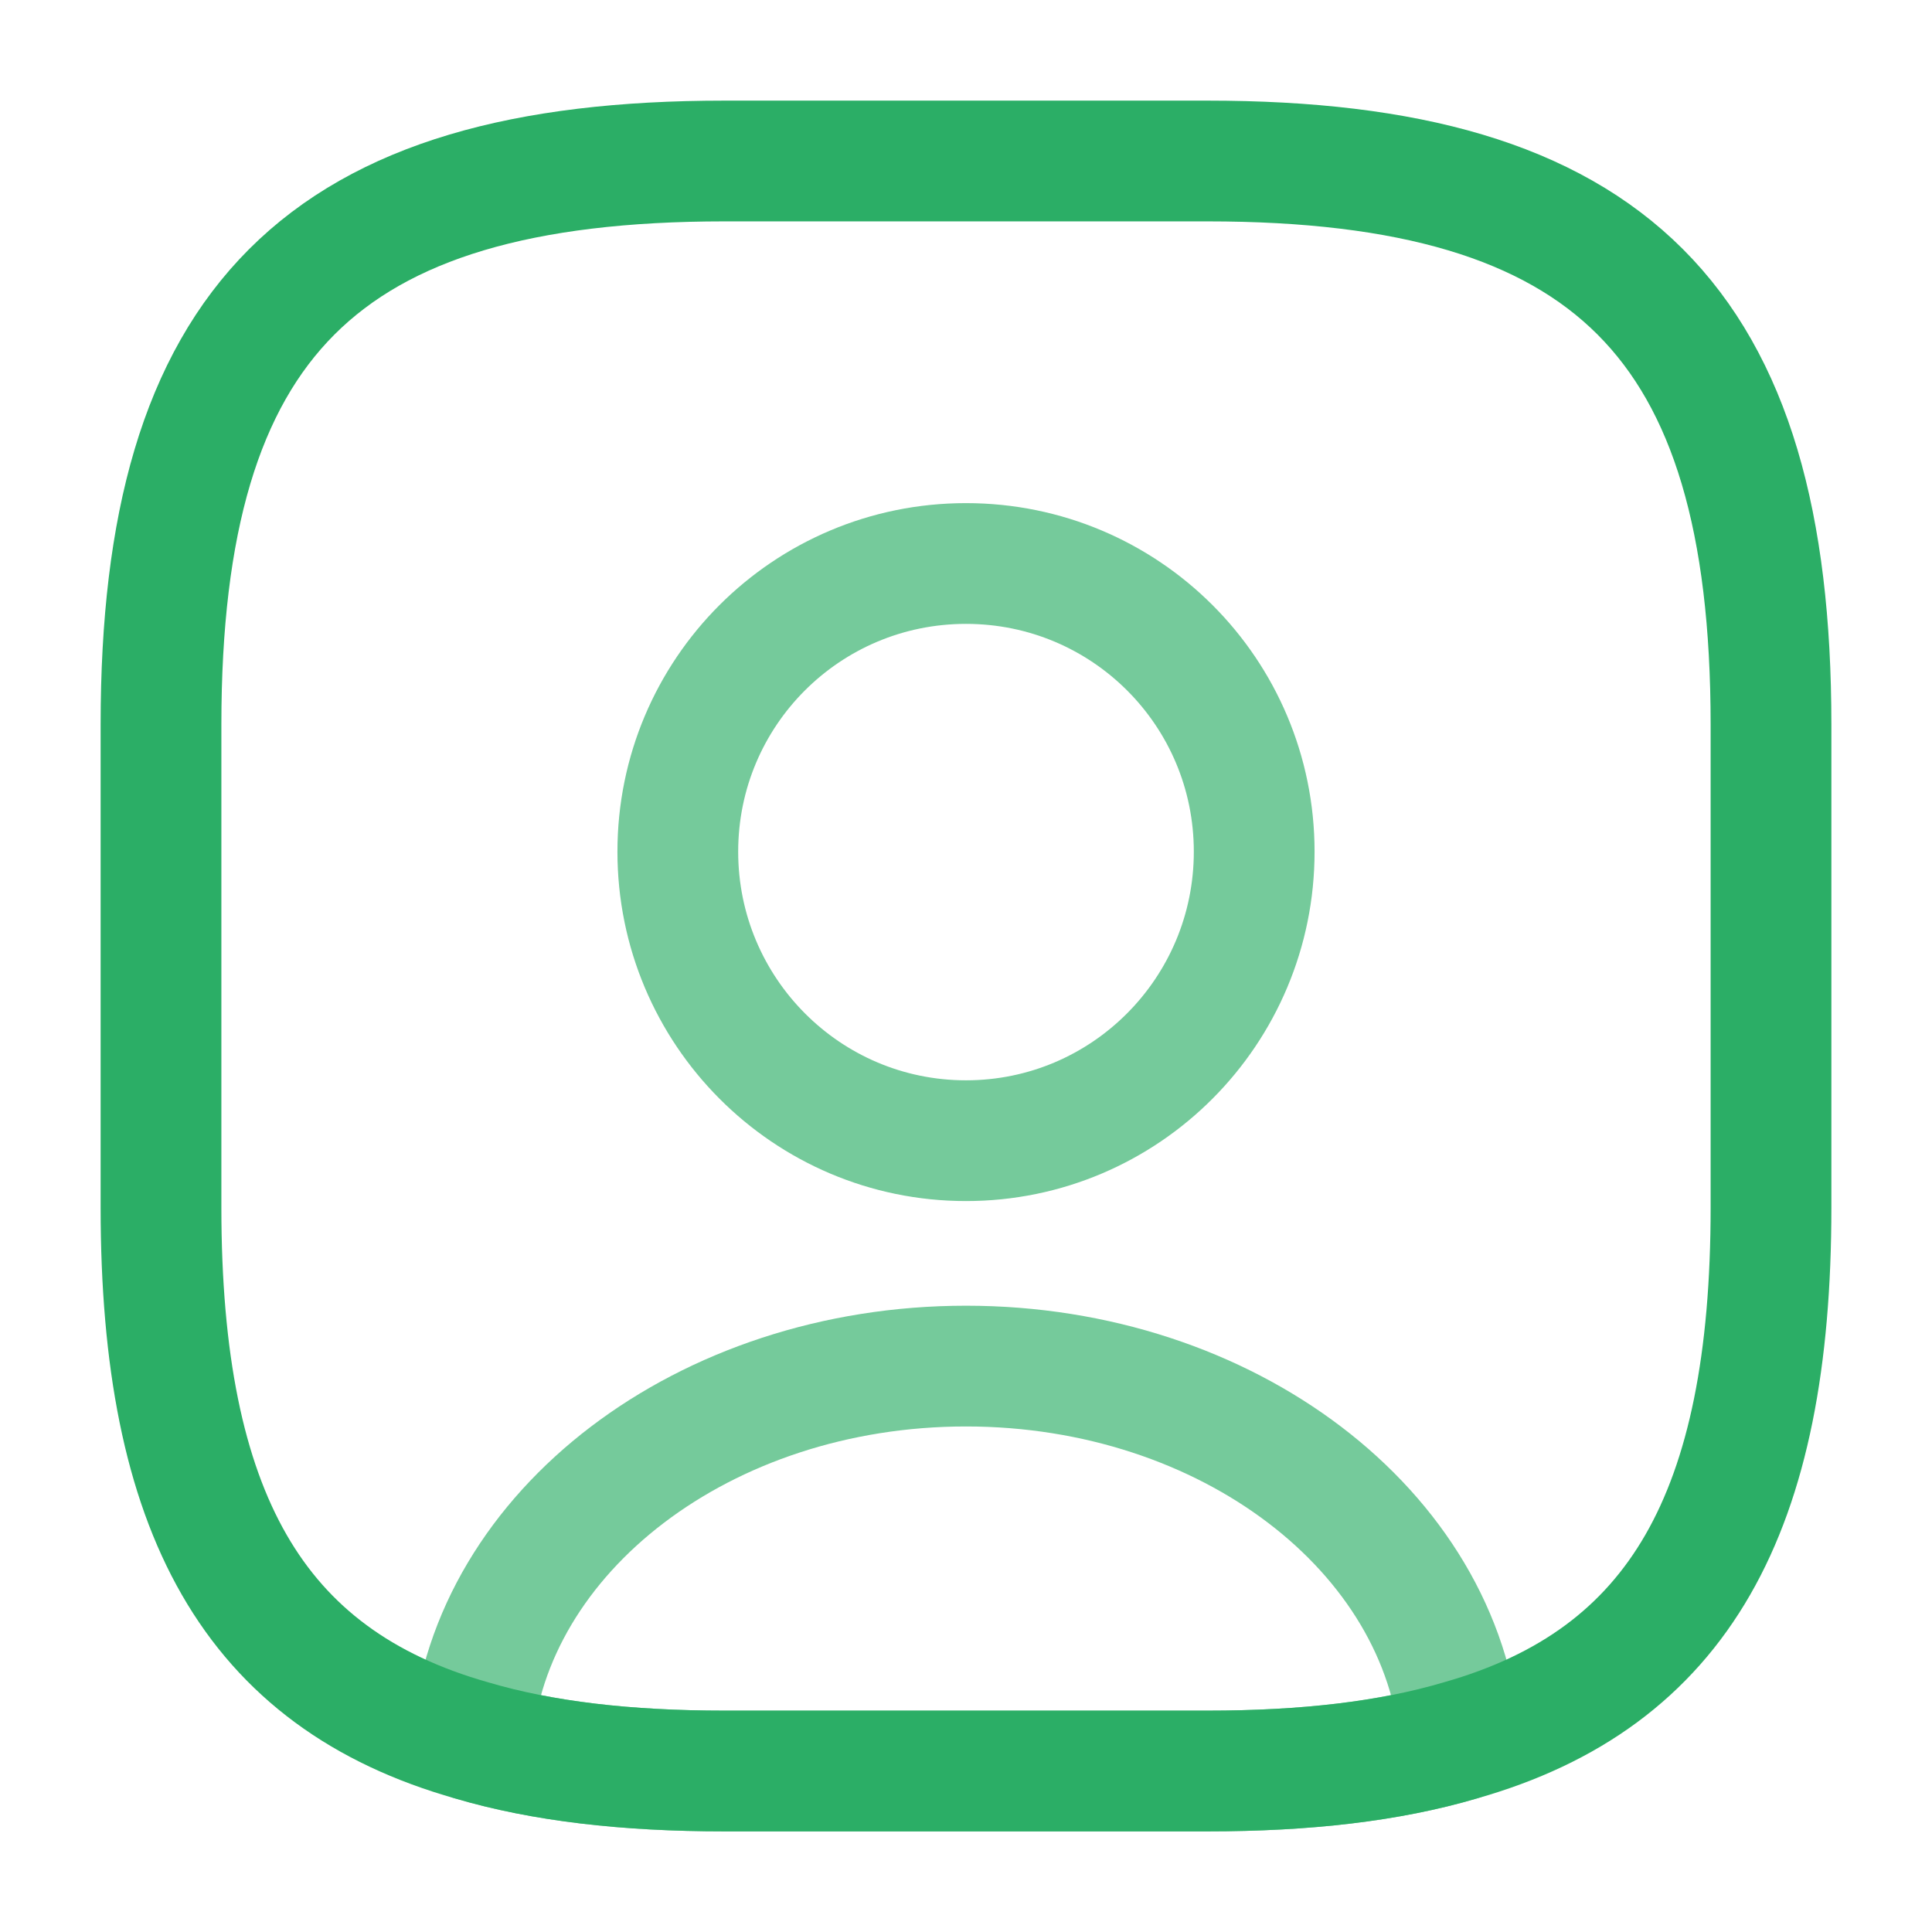
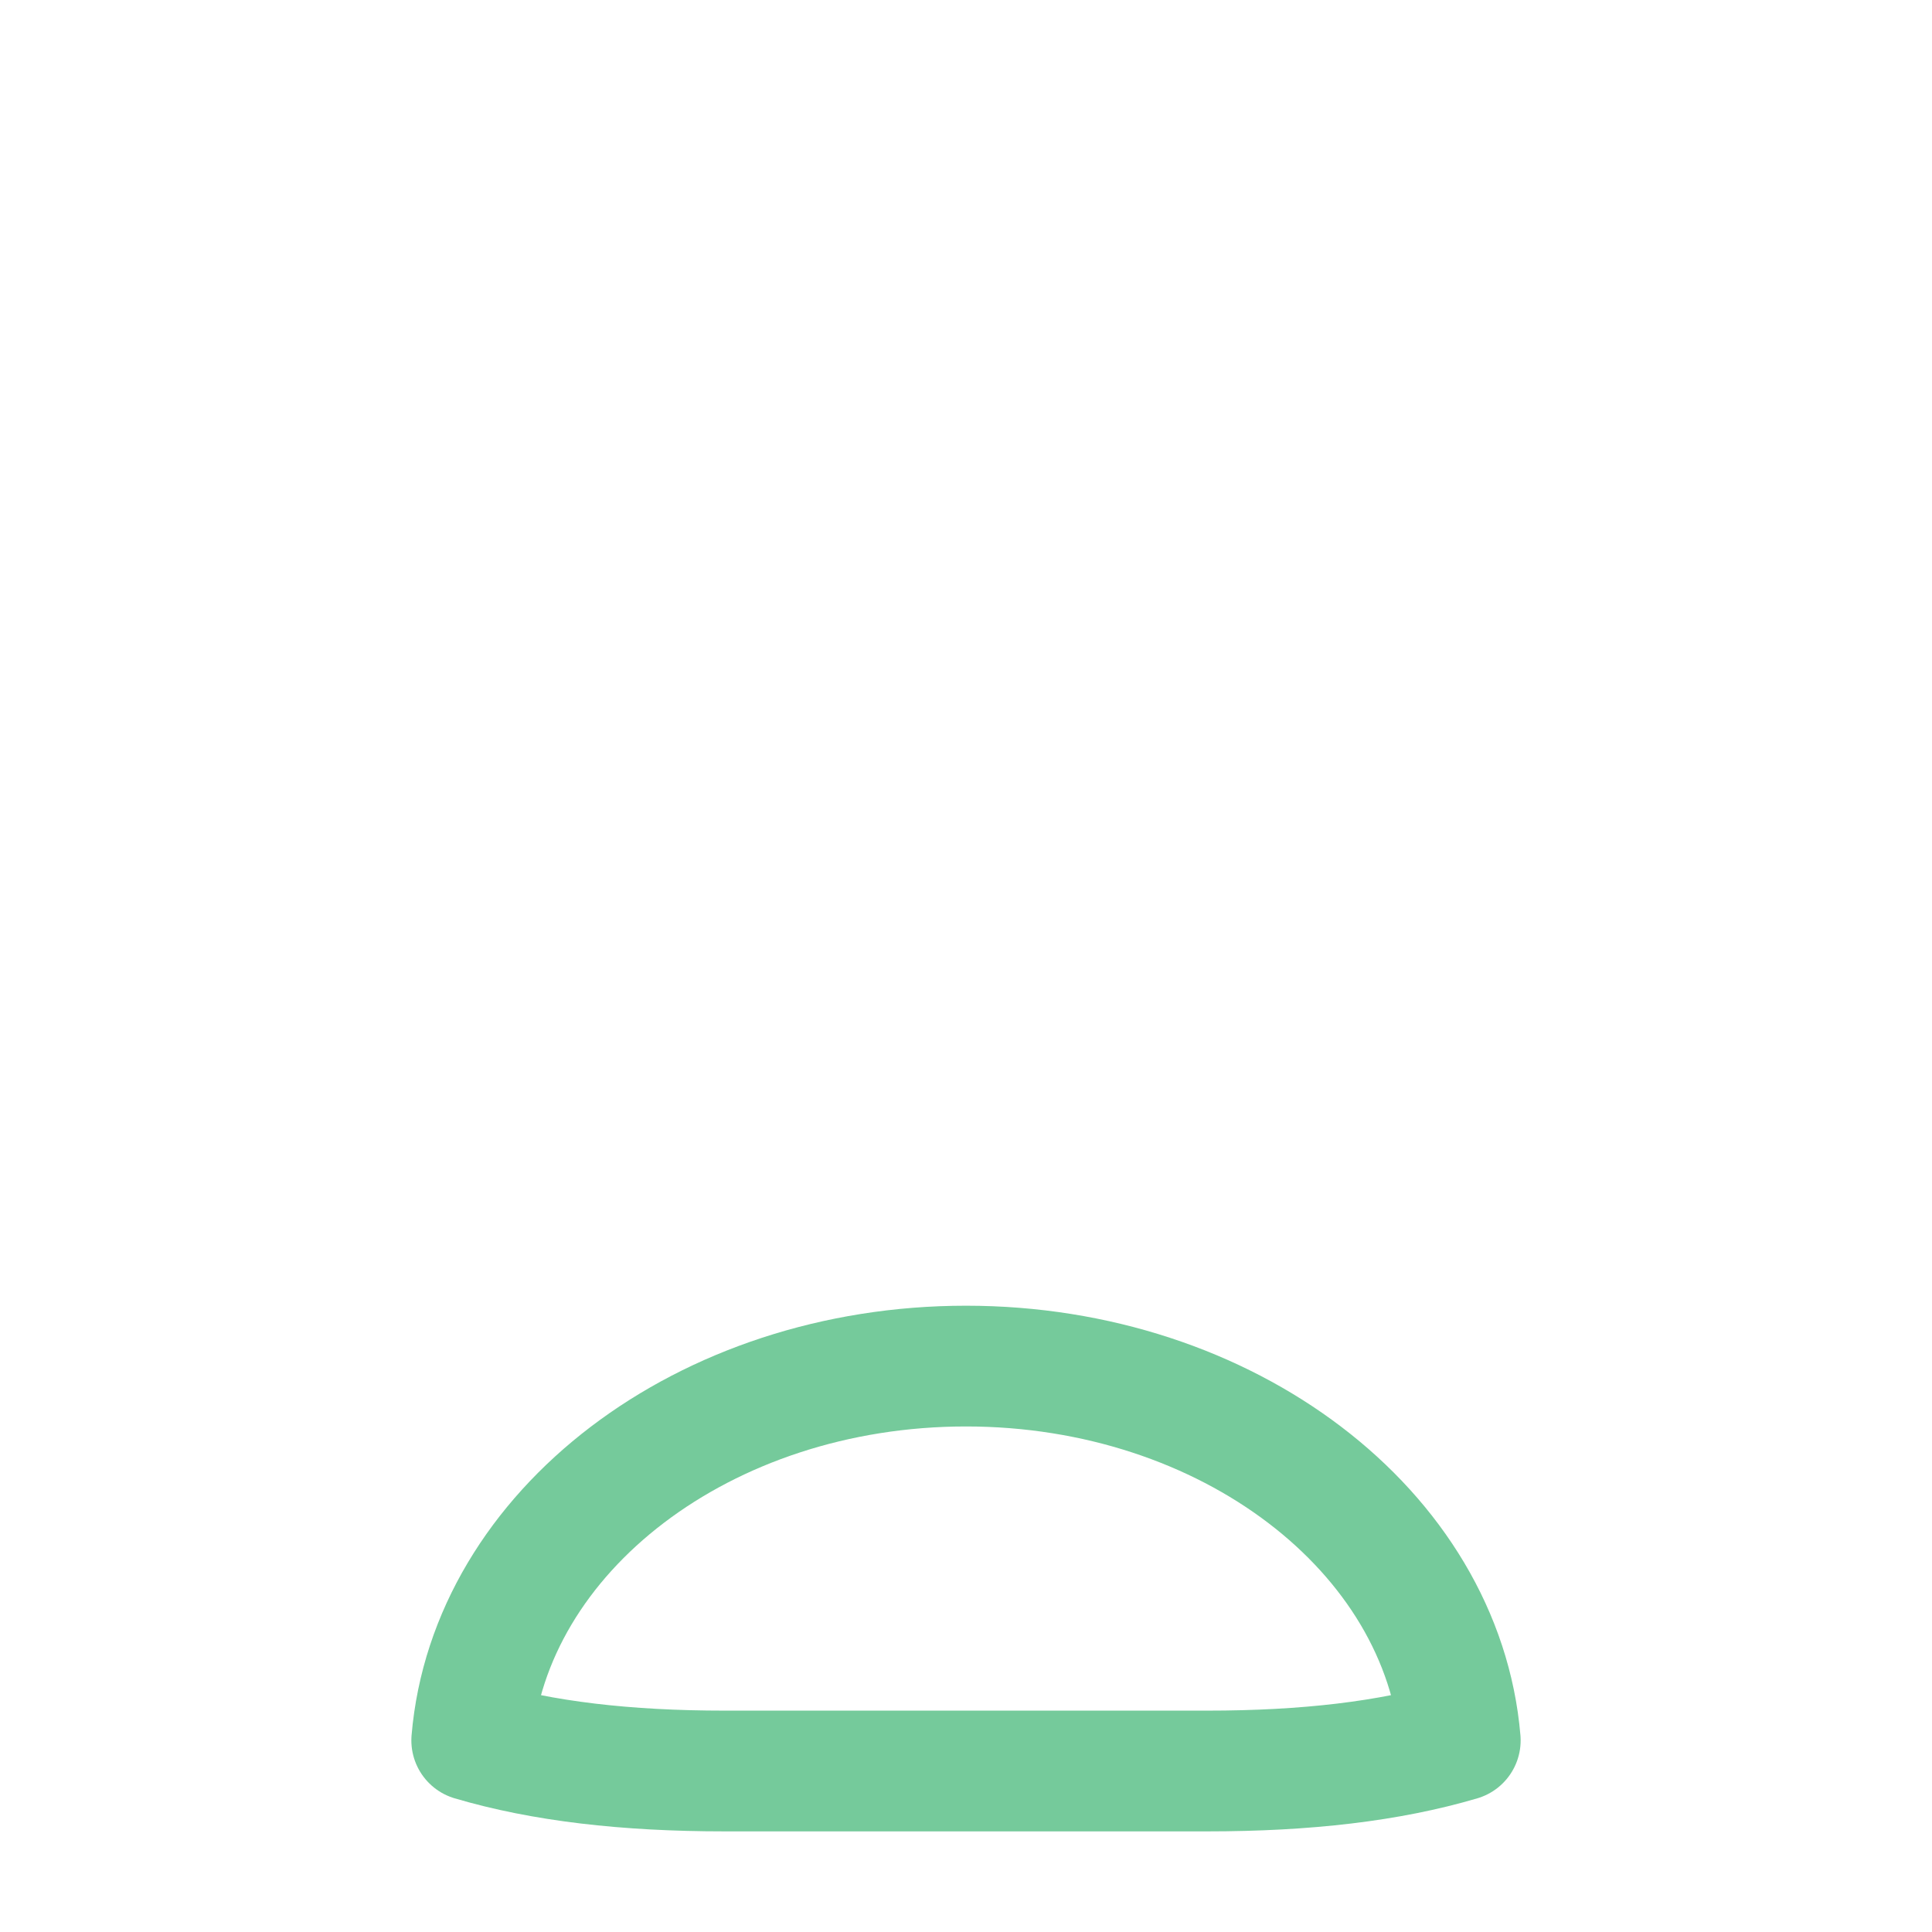
<svg xmlns="http://www.w3.org/2000/svg" width="24" height="24" viewBox="0 0 24 24" fill="none">
  <path opacity="0.65" d="M18.14 21.62C17.26 21.88 16.22 22 15 22H9C7.78 22 6.74 21.88 5.86 21.62C6.08 19.02 8.75 16.97 12 16.97C15.25 16.97 17.92 19.02 18.14 21.62Z" stroke="#2BAE66" stroke-width="1.5" stroke-linecap="round" stroke-linejoin="round" />
-   <path d="M22 9V15C22 18.78 20.86 20.85 18.14 21.62C17.26 21.88 16.22 22 15 22H9C7.78 22 6.74 21.88 5.86 21.62C3.14 20.85 2 18.78 2 15V9C2 4 4 2 9 2H15C20 2 22 4 22 9Z" stroke="#2BAE66" stroke-width="1.5" stroke-linecap="round" stroke-linejoin="round" />
-   <path opacity="0.65" d="M15.58 10.58C15.58 12.56 13.98 14.17 12 14.17C10.02 14.17 8.42 12.56 8.42 10.58C8.42 8.6 10.02 7 12 7C13.98 7 15.58 8.6 15.58 10.58Z" stroke="#2BAE66" stroke-width="1.5" stroke-linecap="round" stroke-linejoin="round" />
</svg>